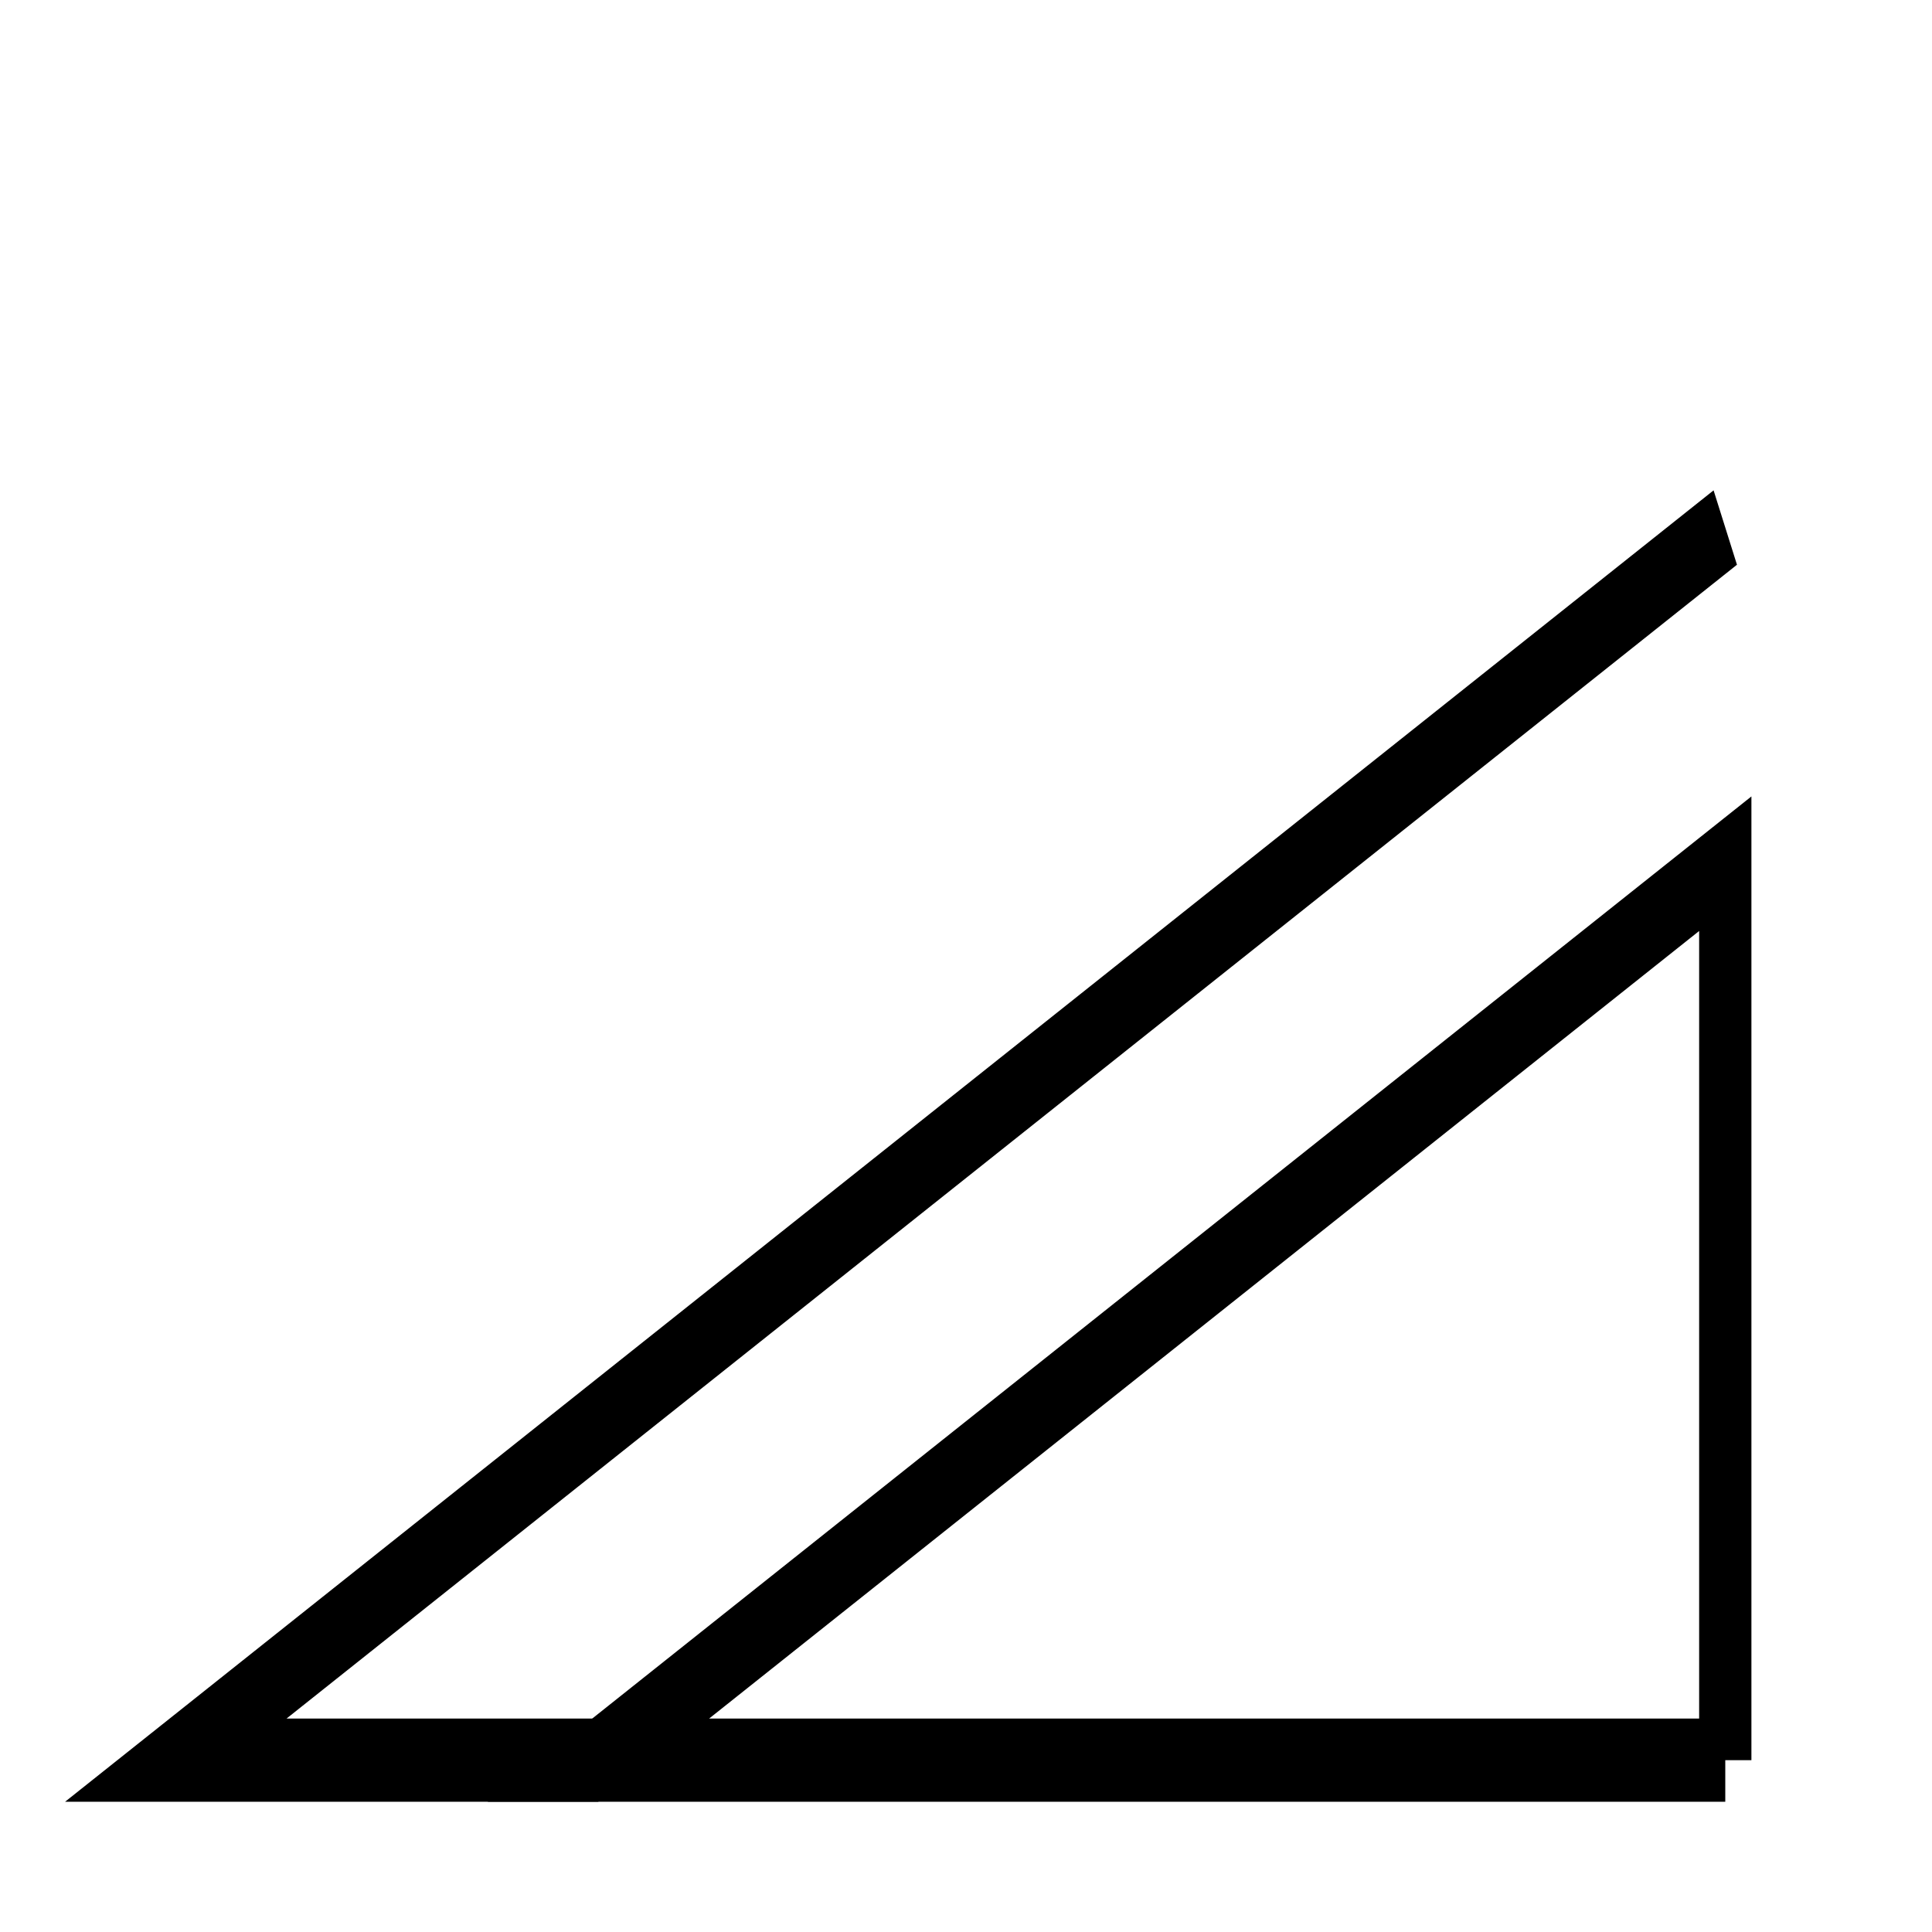
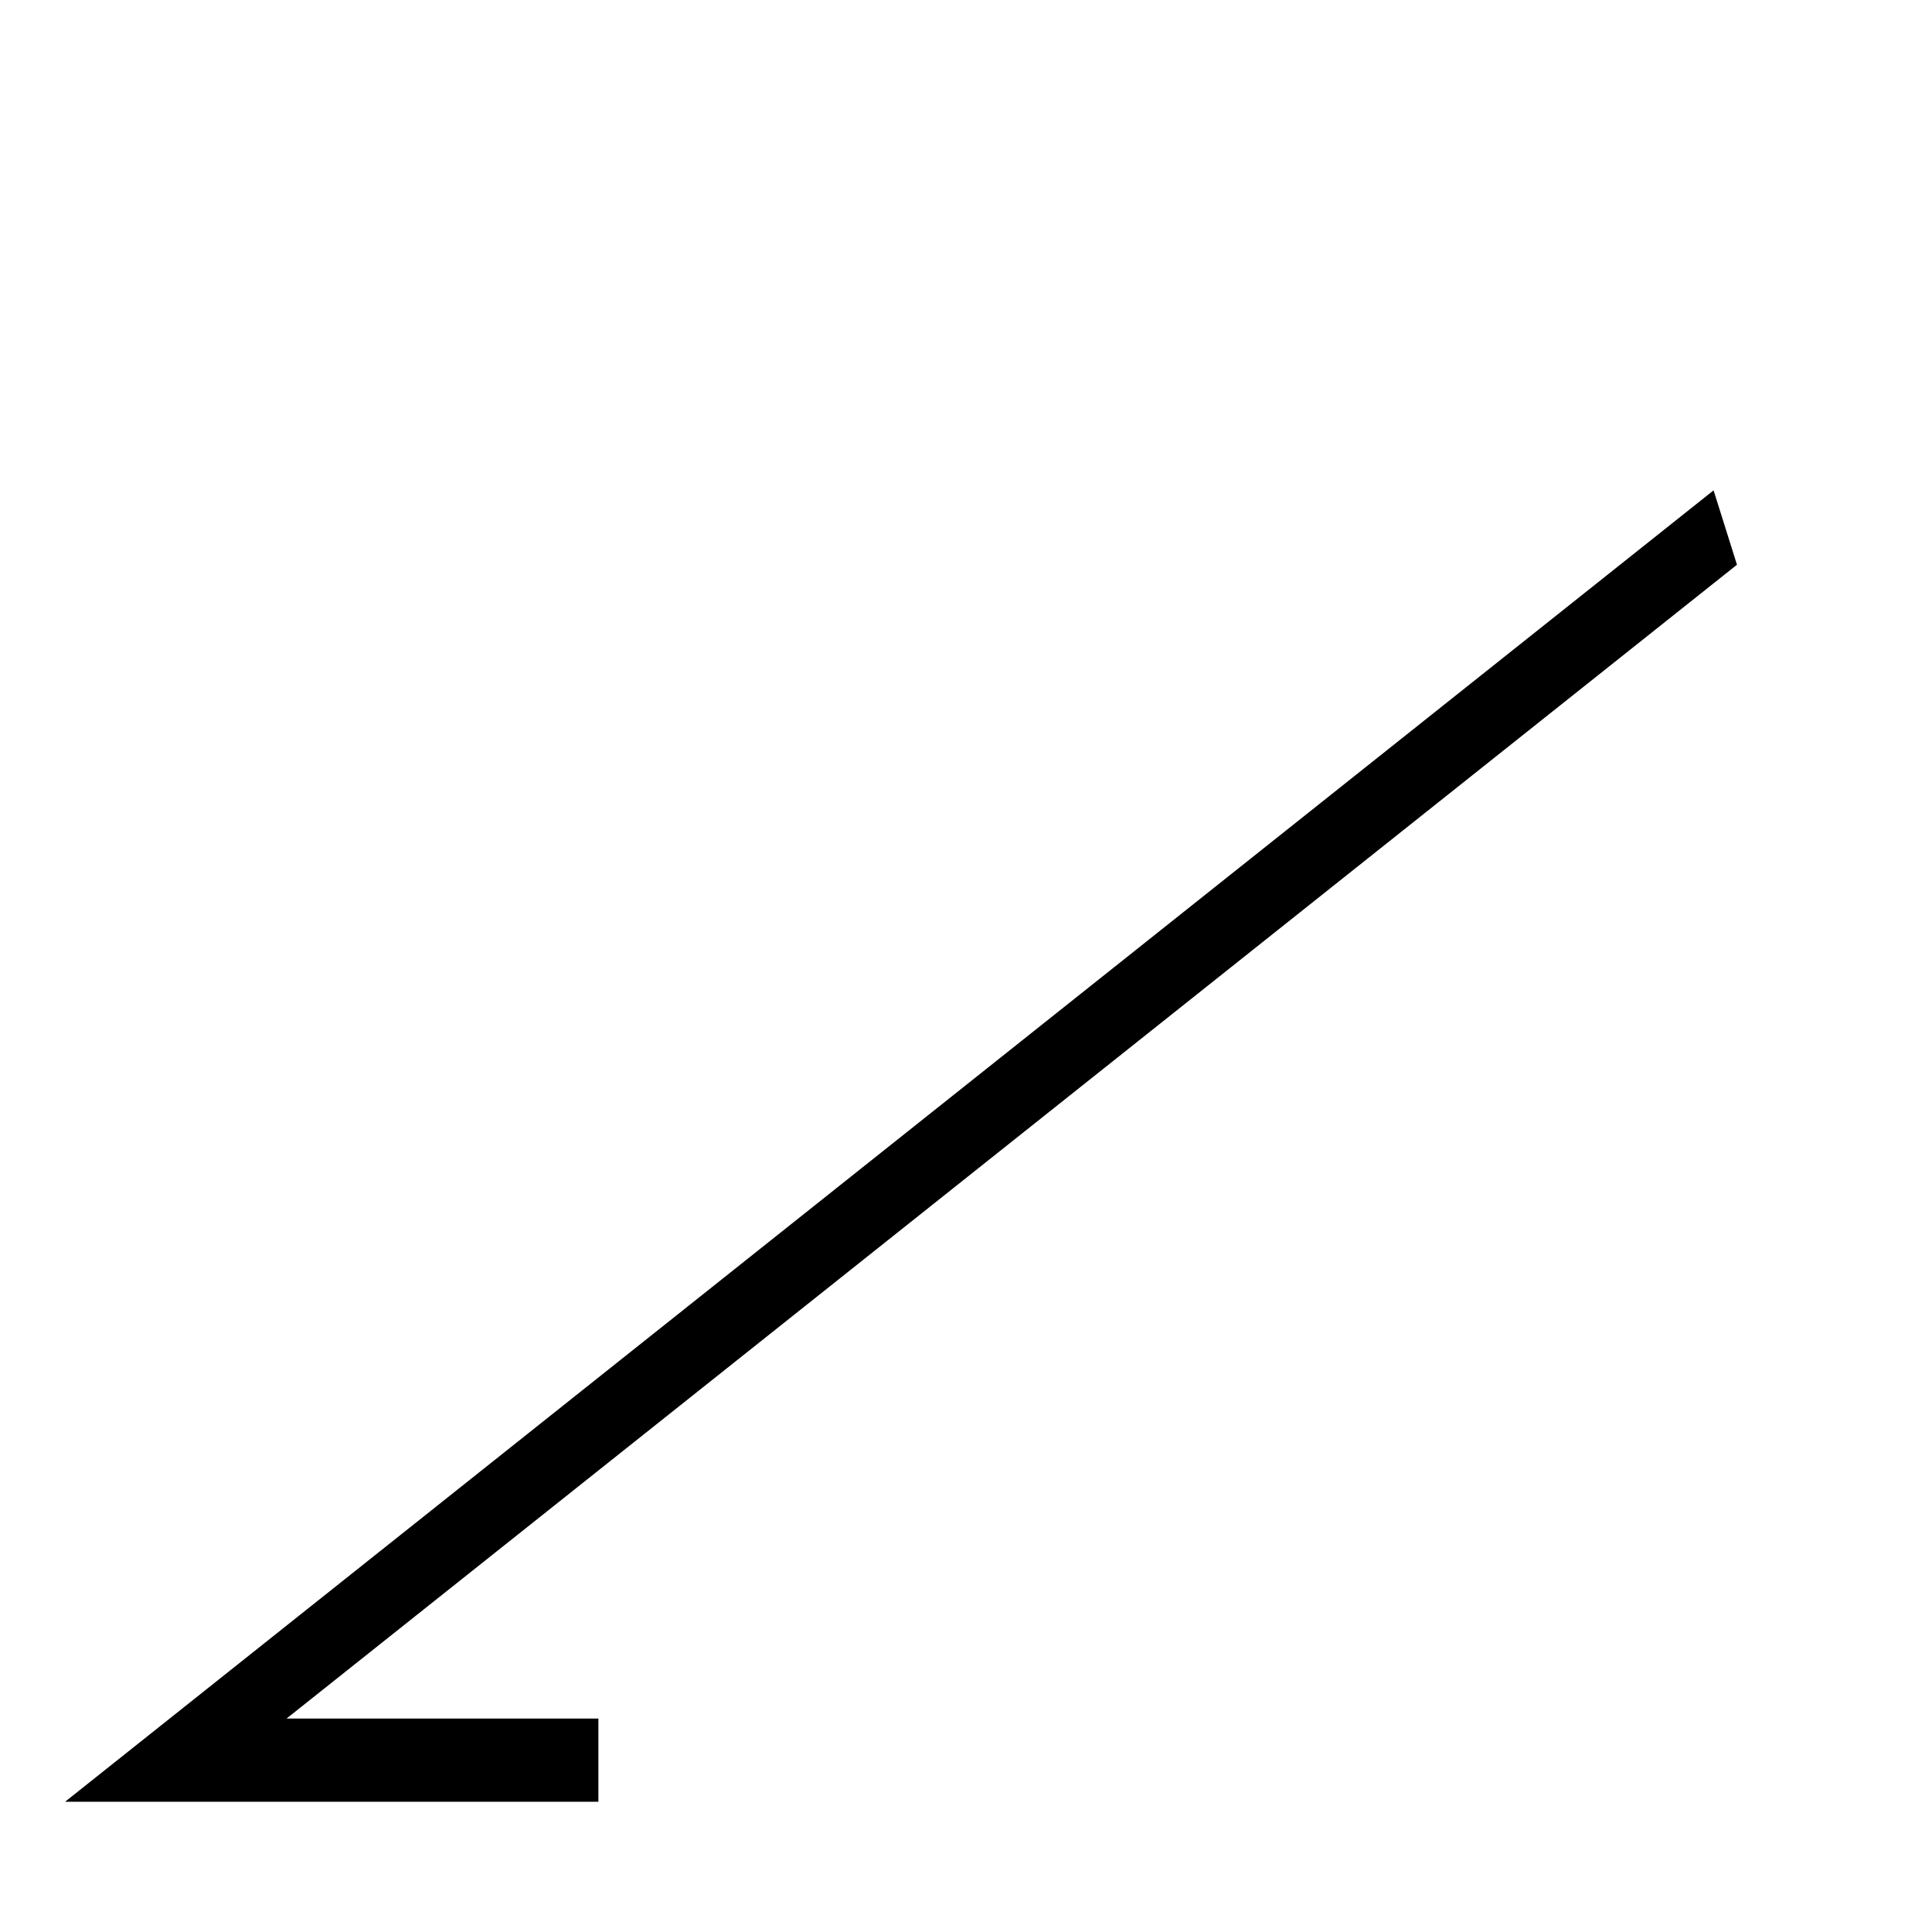
<svg xmlns="http://www.w3.org/2000/svg" version="1.0" width="55" height="55" id="svg2">
  <title>Genus of cloud: Nimbostratus (Ns)</title>
  <desc>WMO international weather symbol: Genus of cloud: Nimbostratus (Ns)</desc>
  <g transform="matrix(0.401,0,0,0.638,0.995,-7.95)" id="g3938">
    <g id="layer1">
      <g transform="translate(-1230,-959)" id="g3535">
        <g id="g3934">
-           <path d="m 1350,1050 -80,0 80,-40 0,40" id="path3483" style="fill:none;stroke:#000000;stroke-width:3.711;stroke-linecap:butt;stroke-linejoin:miter;stroke-miterlimit:4;stroke-opacity:1;stroke-dasharray:none;stroke-dashoffset:0;marker:none;visibility:visible;display:inline;overflow:visible;enable-background:accumulate" />
          <g id="g3945">
            <path d="m 1350,995 -110,55 30,0" id="path3485" style="fill:none;stroke:#000000;stroke-width:3.711;stroke-linecap:butt;stroke-linejoin:miter;stroke-miterlimit:4;stroke-opacity:1;stroke-dasharray:none;stroke-dashoffset:0;marker:none;visibility:visible;display:inline;overflow:visible;enable-background:accumulate" />
          </g>
        </g>
      </g>
    </g>
  </g>
</svg>